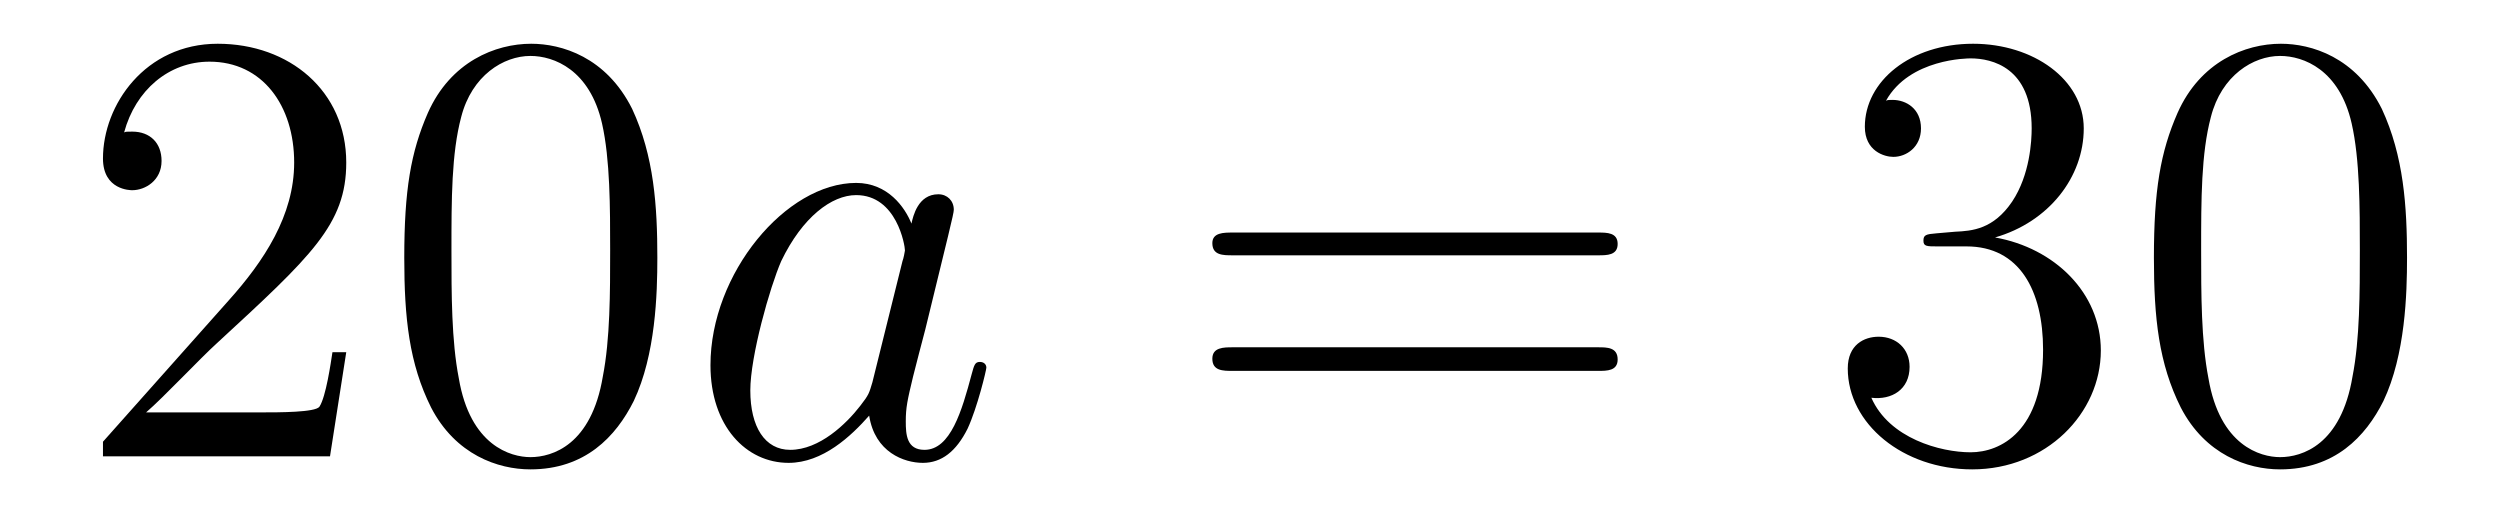
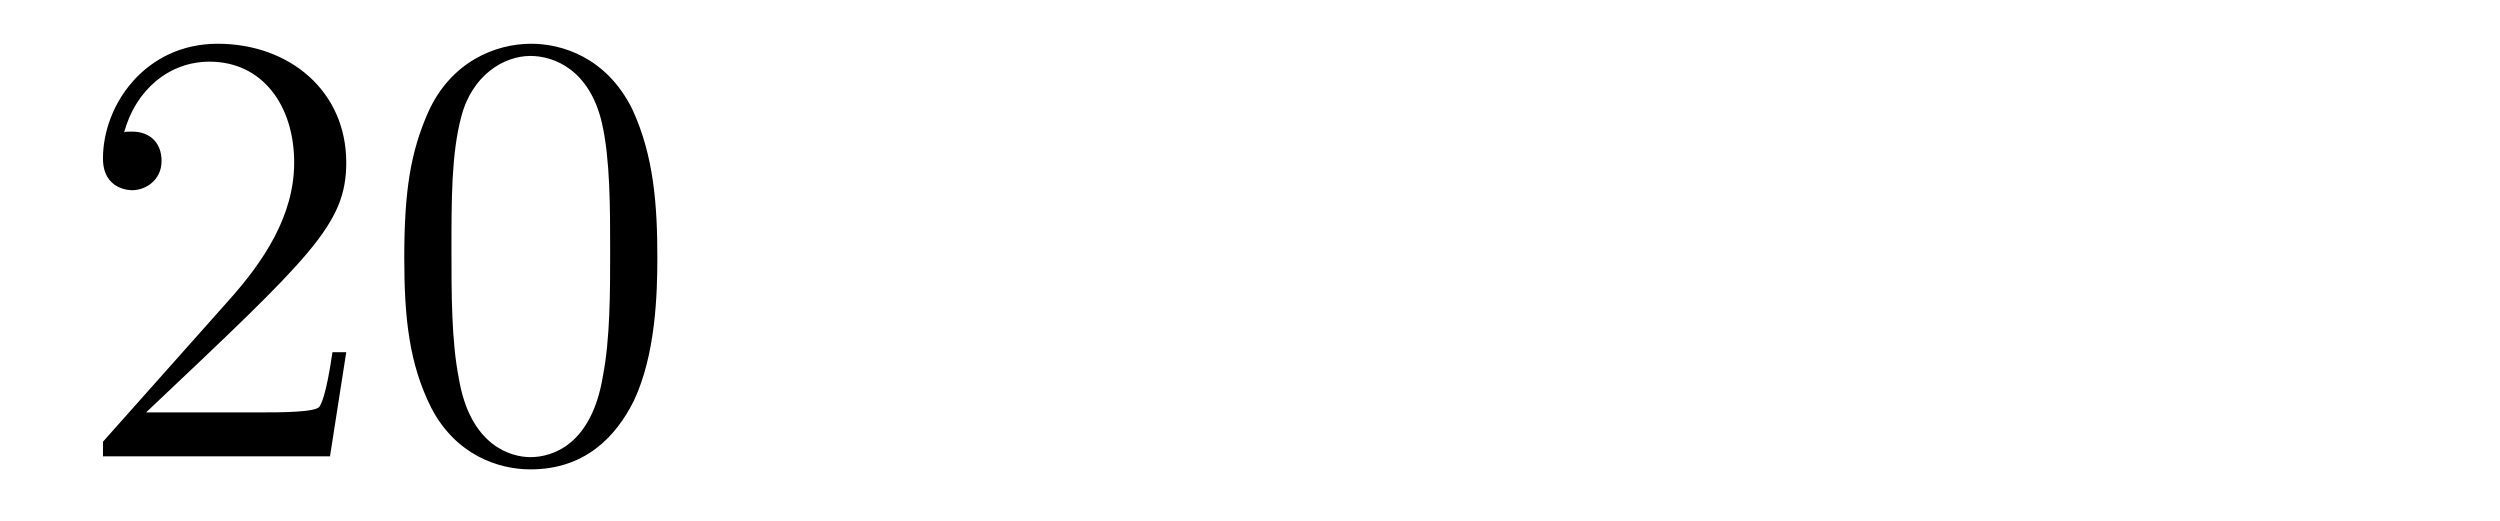
<svg xmlns="http://www.w3.org/2000/svg" height="10pt" version="1.1" viewBox="0 -10 48 10" width="48pt">
  <g id="page1">
    <g transform="matrix(1 0 0 1 -127 653)">
-       <path d="M133.648 -656.238H133.383C133.352 -656.035 133.258 -655.379 133.133 -655.191C133.055 -655.082 132.367 -655.082 132.008 -655.082H129.805C130.133 -655.363 130.852 -656.129 131.164 -656.41C132.977 -658.082 133.648 -658.691 133.648 -659.879C133.648 -661.254 132.555 -662.16 131.18 -662.16C129.789 -662.16 128.977 -660.988 128.977 -659.957C128.977 -659.348 129.508 -659.348 129.539 -659.348C129.789 -659.348 130.102 -659.535 130.102 -659.91C130.102 -660.254 129.883 -660.473 129.539 -660.473C129.43 -660.473 129.414 -660.473 129.383 -660.457C129.602 -661.269 130.242 -661.816 131.023 -661.816C132.039 -661.816 132.648 -660.973 132.648 -659.879C132.648 -658.863 132.07 -657.988 131.383 -657.223L128.977 -654.519V-654.238H133.336L133.648 -656.238ZM139.621 -658.051C139.621 -659.035 139.559 -660.004 139.137 -660.91C138.637 -661.91 137.777 -662.16 137.199 -662.16C136.512 -662.16 135.652 -661.816 135.215 -660.832C134.887 -660.082 134.762 -659.348 134.762 -658.051C134.762 -656.895 134.856 -656.019 135.277 -655.176C135.746 -654.27 136.559 -653.988 137.184 -653.988C138.231 -653.988 138.824 -654.613 139.168 -655.301C139.59 -656.191 139.621 -657.363 139.621 -658.051ZM137.184 -654.223C136.809 -654.223 136.027 -654.441 135.809 -655.738C135.668 -656.457 135.668 -657.363 135.668 -658.191C135.668 -659.176 135.668 -660.051 135.855 -660.754C136.059 -661.551 136.668 -661.926 137.184 -661.926C137.637 -661.926 138.324 -661.66 138.559 -660.629C138.715 -659.941 138.715 -659.004 138.715 -658.191C138.715 -657.395 138.715 -656.488 138.574 -655.77C138.355 -654.457 137.605 -654.223 137.184 -654.223ZM140.156 -654.238" fill-rule="evenodd" />
-       <path d="M143.75 -655.66C143.688 -655.457 143.688 -655.426 143.516 -655.207C143.25 -654.863 142.734 -654.363 142.172 -654.363C141.687 -654.363 141.406 -654.801 141.406 -655.504C141.406 -656.16 141.781 -657.488 142 -657.988C142.406 -658.832 142.969 -659.254 143.438 -659.254C144.219 -659.254 144.375 -658.285 144.375 -658.191C144.375 -658.176 144.344 -658.02 144.328 -657.988L143.75 -655.66ZM144.5 -658.707C144.375 -659.019 144.047 -659.488 143.438 -659.488C142.094 -659.488 140.641 -657.754 140.641 -655.988C140.641 -654.816 141.328 -654.113 142.141 -654.113C142.797 -654.113 143.344 -654.629 143.688 -655.02C143.797 -654.316 144.359 -654.113 144.719 -654.113C145.078 -654.113 145.359 -654.332 145.578 -654.77C145.766 -655.176 145.938 -655.895 145.938 -655.941C145.938 -656.004 145.891 -656.051 145.812 -656.051C145.719 -656.051 145.703 -655.988 145.656 -655.816C145.469 -655.113 145.25 -654.363 144.75 -654.363C144.406 -654.363 144.391 -654.66 144.391 -654.91C144.391 -655.176 144.422 -655.316 144.531 -655.77C144.609 -656.066 144.672 -656.332 144.766 -656.676C145.203 -658.473 145.313 -658.895 145.313 -658.973C145.313 -659.145 145.188 -659.27 145.016 -659.27C144.625 -659.27 144.531 -658.848 144.5 -658.707ZM146.273 -654.238" fill-rule="evenodd" />
-       <path d="M157.684 -658.098C157.855 -658.098 158.059 -658.098 158.059 -658.316C158.059 -658.535 157.855 -658.535 157.684 -658.535H150.668C150.496 -658.535 150.277 -658.535 150.277 -658.332C150.277 -658.098 150.48 -658.098 150.668 -658.098H157.684ZM157.684 -655.879C157.855 -655.879 158.059 -655.879 158.059 -656.098C158.059 -656.332 157.855 -656.332 157.684 -656.332H150.668C150.496 -656.332 150.277 -656.332 150.277 -656.113C150.277 -655.879 150.48 -655.879 150.668 -655.879H157.684ZM158.754 -654.238" fill-rule="evenodd" />
-       <path d="M164.18 -658.52C163.977 -658.504 163.93 -658.488 163.93 -658.379C163.93 -658.269 163.992 -658.269 164.211 -658.269H164.758C165.773 -658.269 166.227 -657.426 166.227 -656.285C166.227 -654.723 165.414 -654.316 164.836 -654.316S163.273 -654.582 162.93 -655.363C163.32 -655.316 163.664 -655.52 163.664 -655.957C163.664 -656.301 163.414 -656.535 163.07 -656.535C162.789 -656.535 162.477 -656.379 162.477 -655.926C162.477 -654.863 163.539 -653.988 164.867 -653.988C166.289 -653.988 167.336 -655.066 167.336 -656.27C167.336 -657.379 166.445 -658.238 165.305 -658.441C166.336 -658.738 167.008 -659.598 167.008 -660.535C167.008 -661.473 166.039 -662.16 164.883 -662.16C163.68 -662.16 162.805 -661.441 162.805 -660.566C162.805 -660.098 163.18 -659.988 163.352 -659.988C163.602 -659.988 163.883 -660.176 163.883 -660.535C163.883 -660.91 163.602 -661.082 163.336 -661.082C163.273 -661.082 163.242 -661.082 163.211 -661.066C163.664 -661.879 164.789 -661.879 164.836 -661.879C165.242 -661.879 166.008 -661.707 166.008 -660.535C166.008 -660.301 165.977 -659.645 165.633 -659.129C165.273 -658.598 164.867 -658.566 164.539 -658.551L164.18 -658.52ZM173.215 -658.051C173.215 -659.035 173.152 -660.004 172.731 -660.91C172.23 -661.91 171.371 -662.16 170.793 -662.16C170.106 -662.16 169.246 -661.816 168.809 -660.832C168.48 -660.082 168.355 -659.348 168.355 -658.051C168.355 -656.895 168.449 -656.019 168.871 -655.176C169.34 -654.27 170.152 -653.988 170.777 -653.988C171.824 -653.988 172.418 -654.613 172.762 -655.301C173.184 -656.191 173.215 -657.363 173.215 -658.051ZM170.777 -654.223C170.402 -654.223 169.621 -654.441 169.402 -655.738C169.262 -656.457 169.262 -657.363 169.262 -658.191C169.262 -659.176 169.262 -660.051 169.449 -660.754C169.652 -661.551 170.262 -661.926 170.777 -661.926C171.231 -661.926 171.918 -661.66 172.152 -660.629C172.309 -659.941 172.309 -659.004 172.309 -658.191C172.309 -657.395 172.309 -656.488 172.168 -655.77C171.949 -654.457 171.199 -654.223 170.777 -654.223ZM173.75 -654.238" fill-rule="evenodd" />
+       <path d="M133.648 -656.238H133.383C133.352 -656.035 133.258 -655.379 133.133 -655.191C133.055 -655.082 132.367 -655.082 132.008 -655.082H129.805C132.977 -658.082 133.648 -658.691 133.648 -659.879C133.648 -661.254 132.555 -662.16 131.18 -662.16C129.789 -662.16 128.977 -660.988 128.977 -659.957C128.977 -659.348 129.508 -659.348 129.539 -659.348C129.789 -659.348 130.102 -659.535 130.102 -659.91C130.102 -660.254 129.883 -660.473 129.539 -660.473C129.43 -660.473 129.414 -660.473 129.383 -660.457C129.602 -661.269 130.242 -661.816 131.023 -661.816C132.039 -661.816 132.648 -660.973 132.648 -659.879C132.648 -658.863 132.07 -657.988 131.383 -657.223L128.977 -654.519V-654.238H133.336L133.648 -656.238ZM139.621 -658.051C139.621 -659.035 139.559 -660.004 139.137 -660.91C138.637 -661.91 137.777 -662.16 137.199 -662.16C136.512 -662.16 135.652 -661.816 135.215 -660.832C134.887 -660.082 134.762 -659.348 134.762 -658.051C134.762 -656.895 134.856 -656.019 135.277 -655.176C135.746 -654.27 136.559 -653.988 137.184 -653.988C138.231 -653.988 138.824 -654.613 139.168 -655.301C139.59 -656.191 139.621 -657.363 139.621 -658.051ZM137.184 -654.223C136.809 -654.223 136.027 -654.441 135.809 -655.738C135.668 -656.457 135.668 -657.363 135.668 -658.191C135.668 -659.176 135.668 -660.051 135.855 -660.754C136.059 -661.551 136.668 -661.926 137.184 -661.926C137.637 -661.926 138.324 -661.66 138.559 -660.629C138.715 -659.941 138.715 -659.004 138.715 -658.191C138.715 -657.395 138.715 -656.488 138.574 -655.77C138.355 -654.457 137.605 -654.223 137.184 -654.223ZM140.156 -654.238" fill-rule="evenodd" />
    </g>
  </g>
</svg>